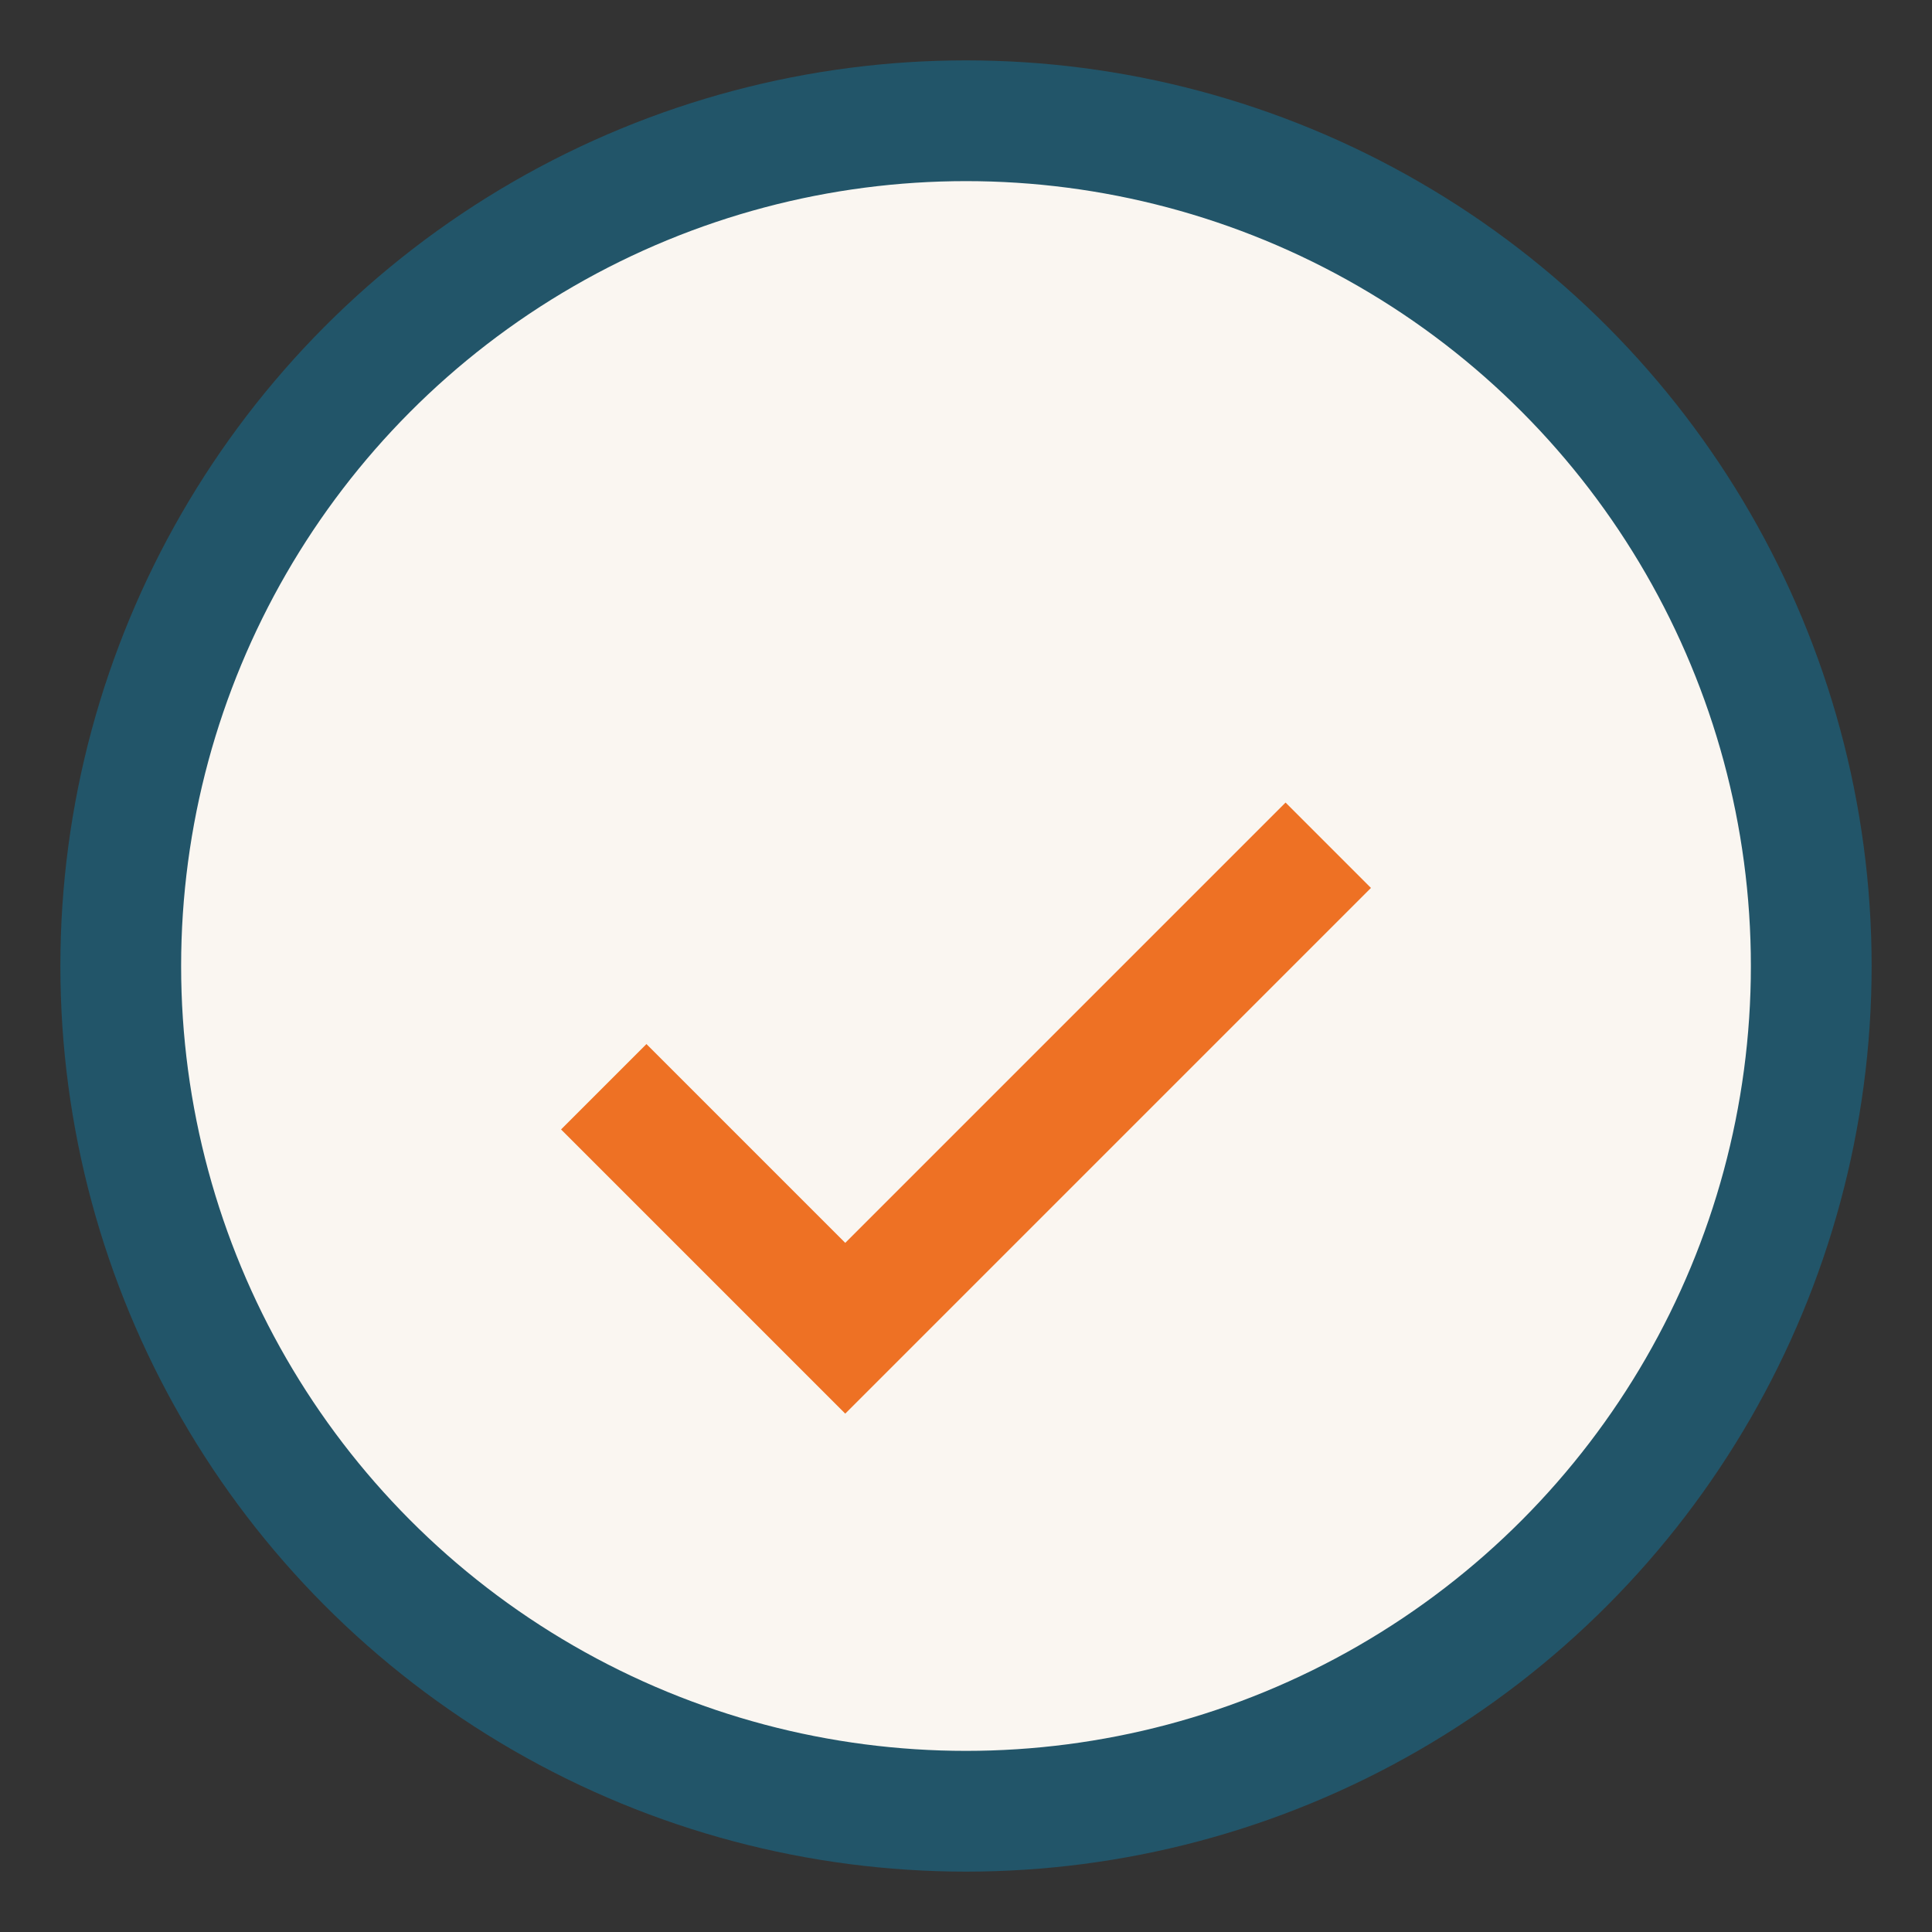
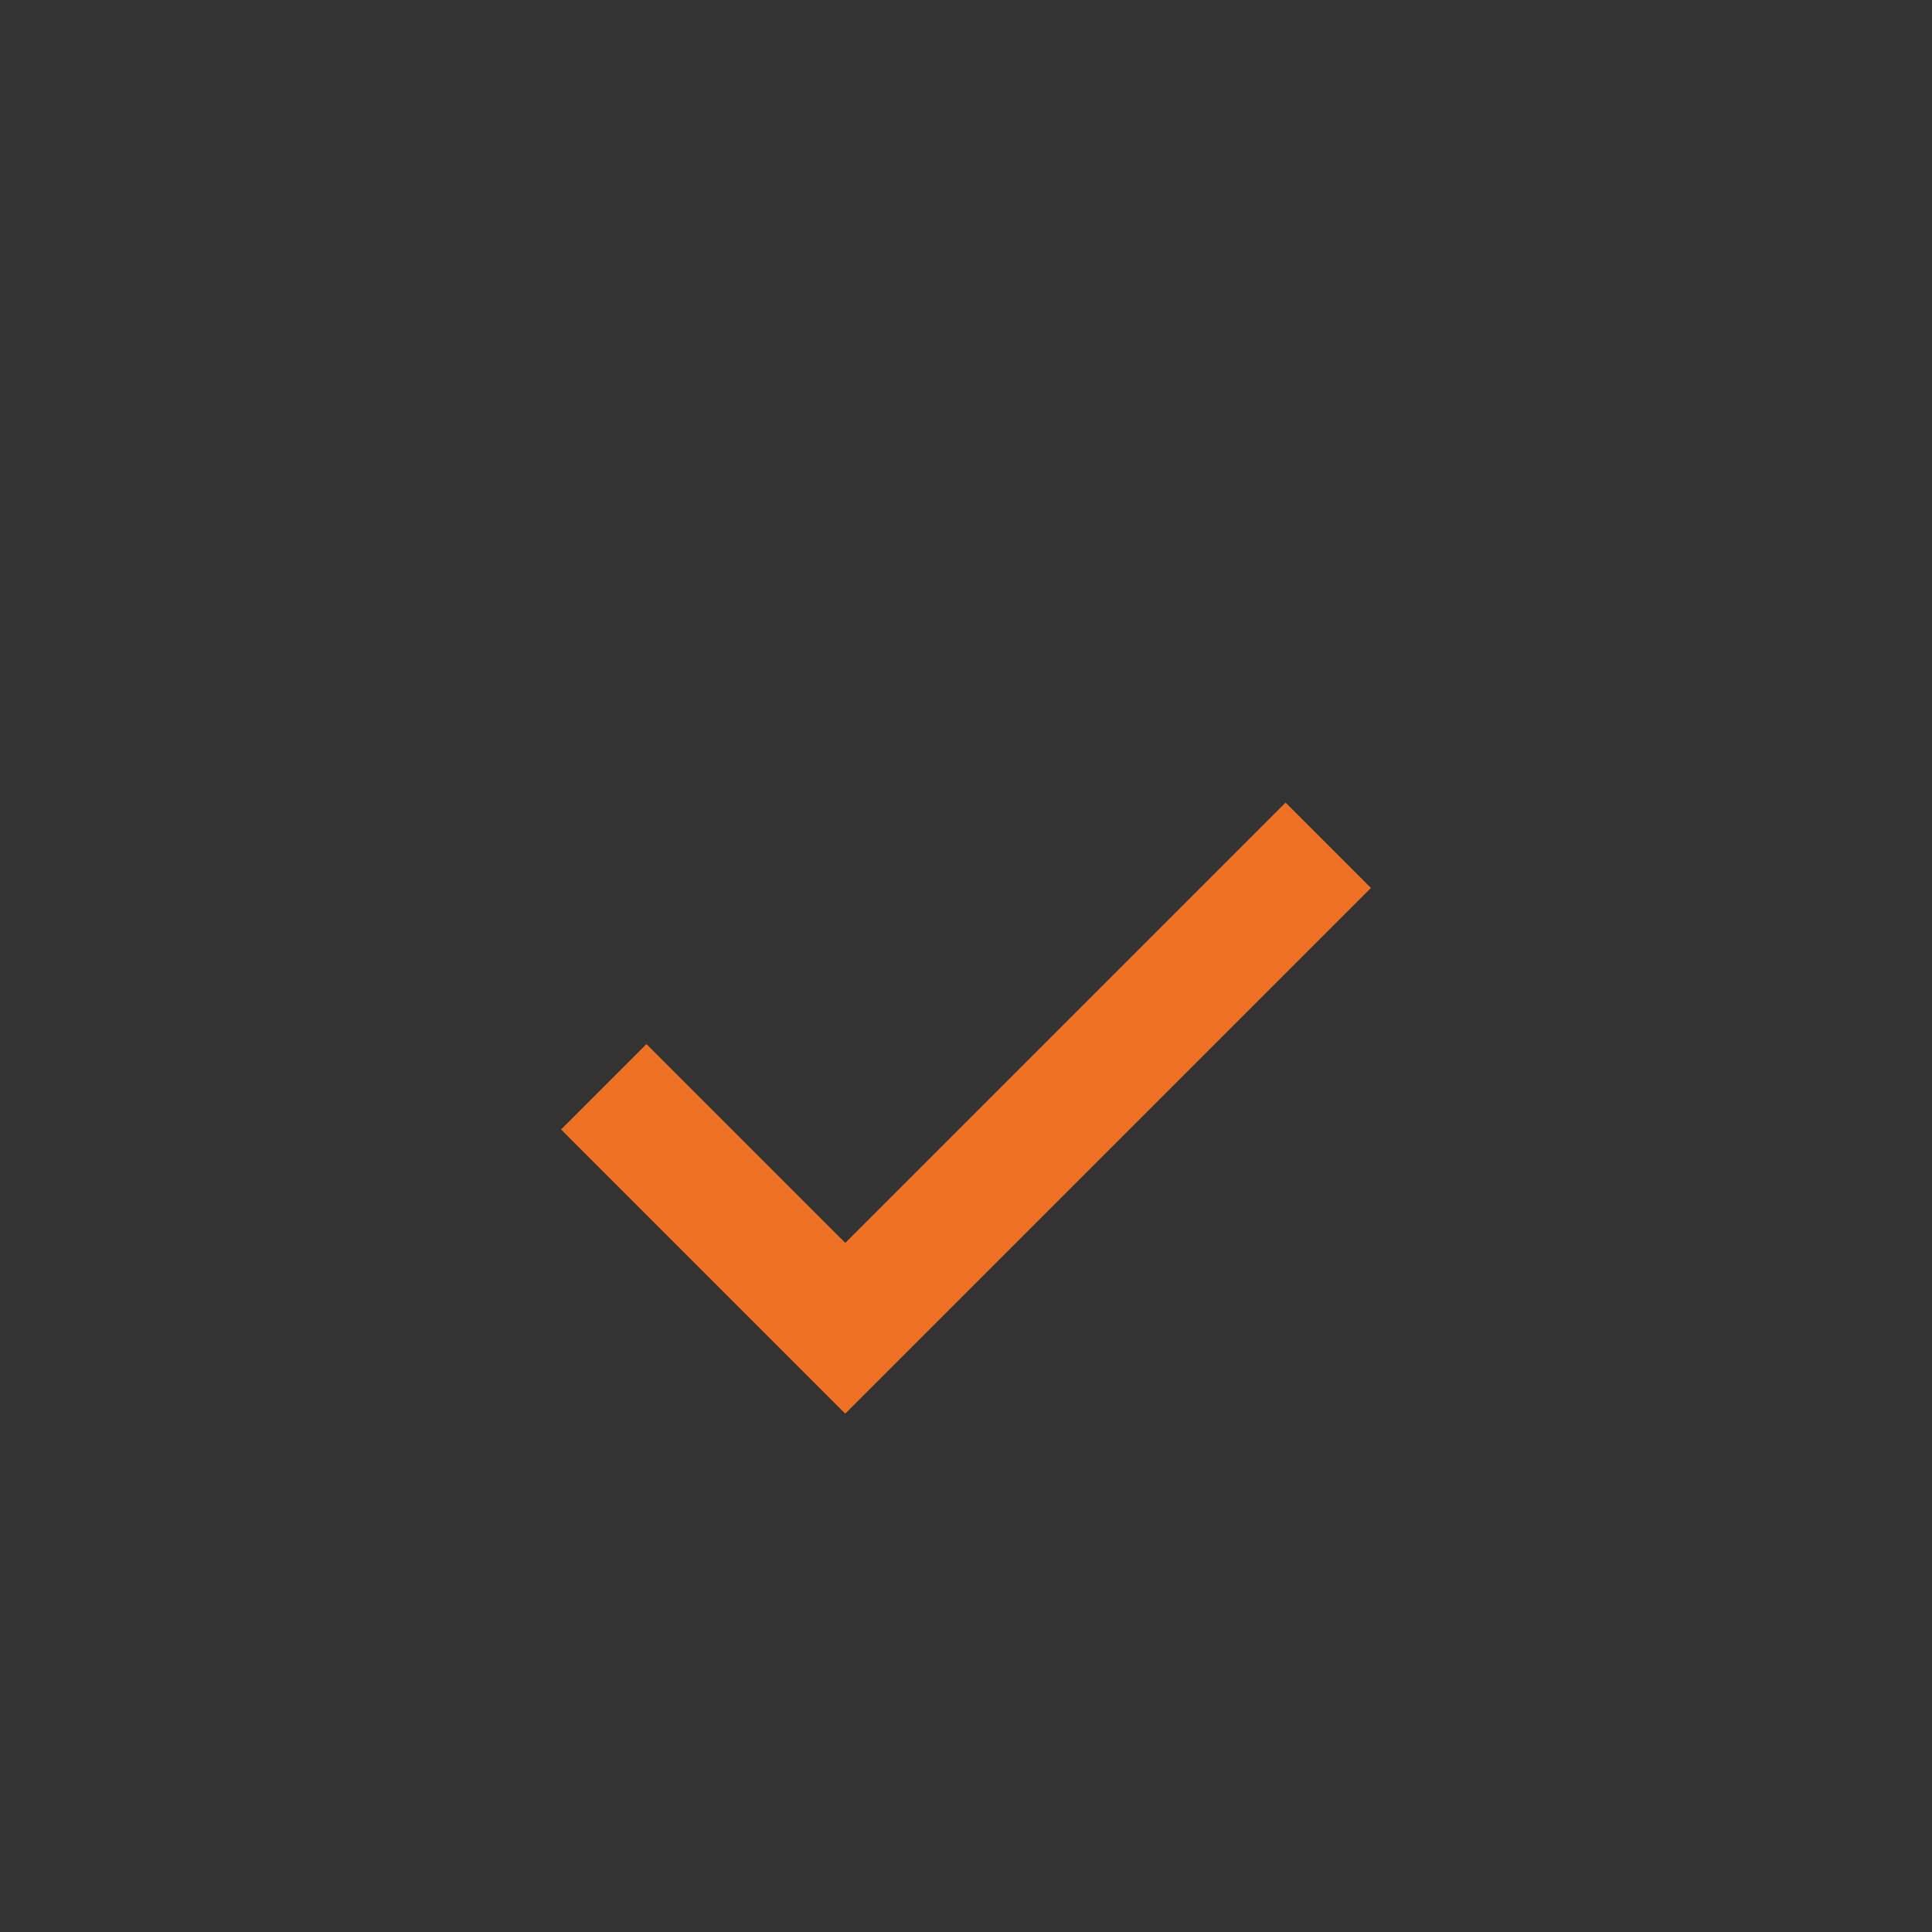
<svg xmlns="http://www.w3.org/2000/svg" width="32" height="32" viewBox="0 0 32 32">
  <rect x="0" y="0" width="32" height="32" fill="#333333" stroke="none" />
-   <circle cx="16" cy="16" r="14" fill="#FAF6F1" stroke="#225569" stroke-width="2" />
  <path d="M10 18l4 4 8-8" stroke="#EE7124" stroke-width="2" fill="none" />
</svg>